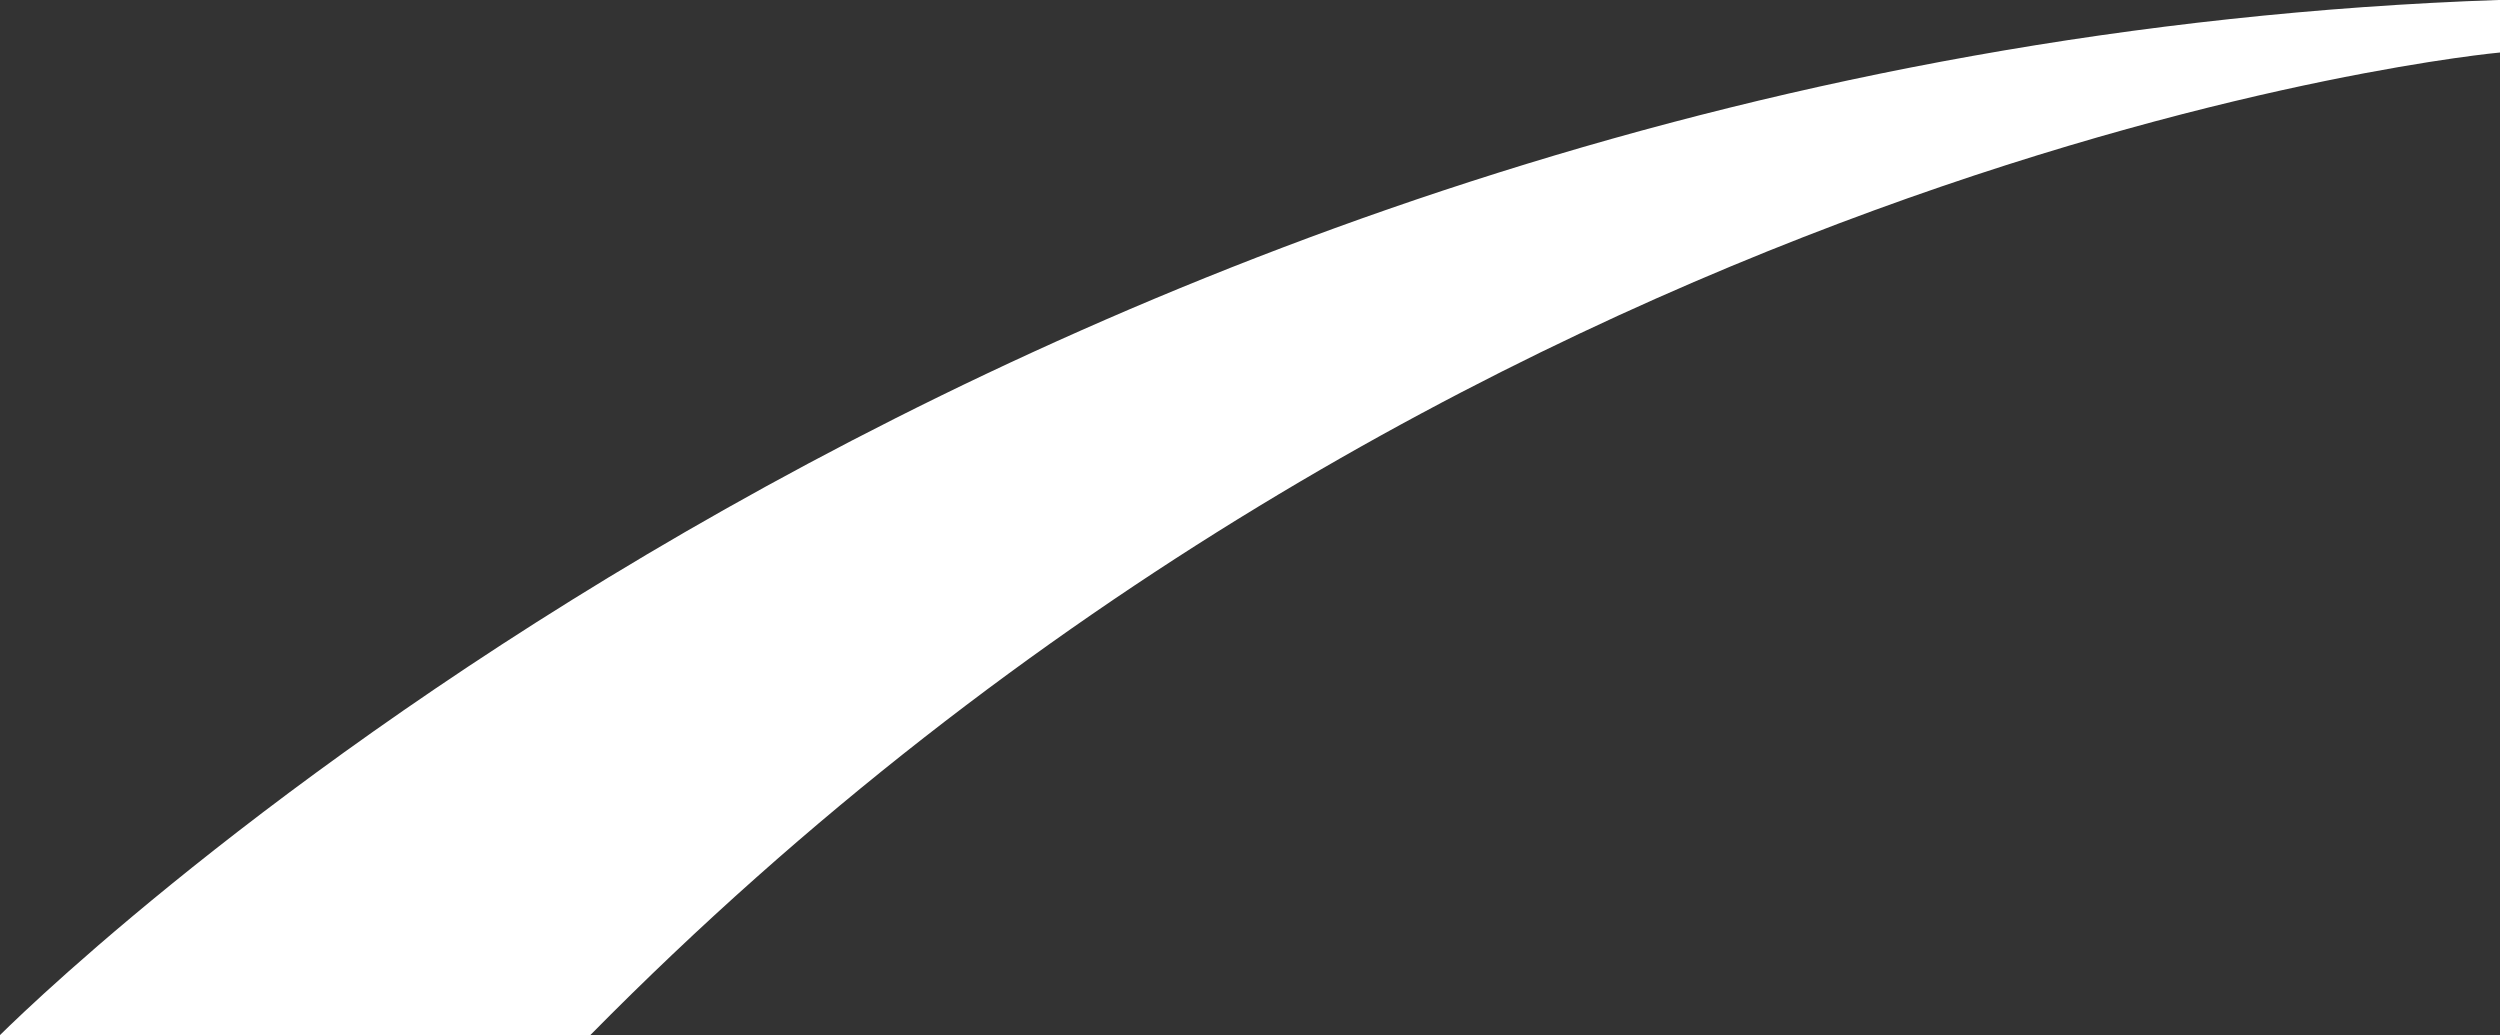
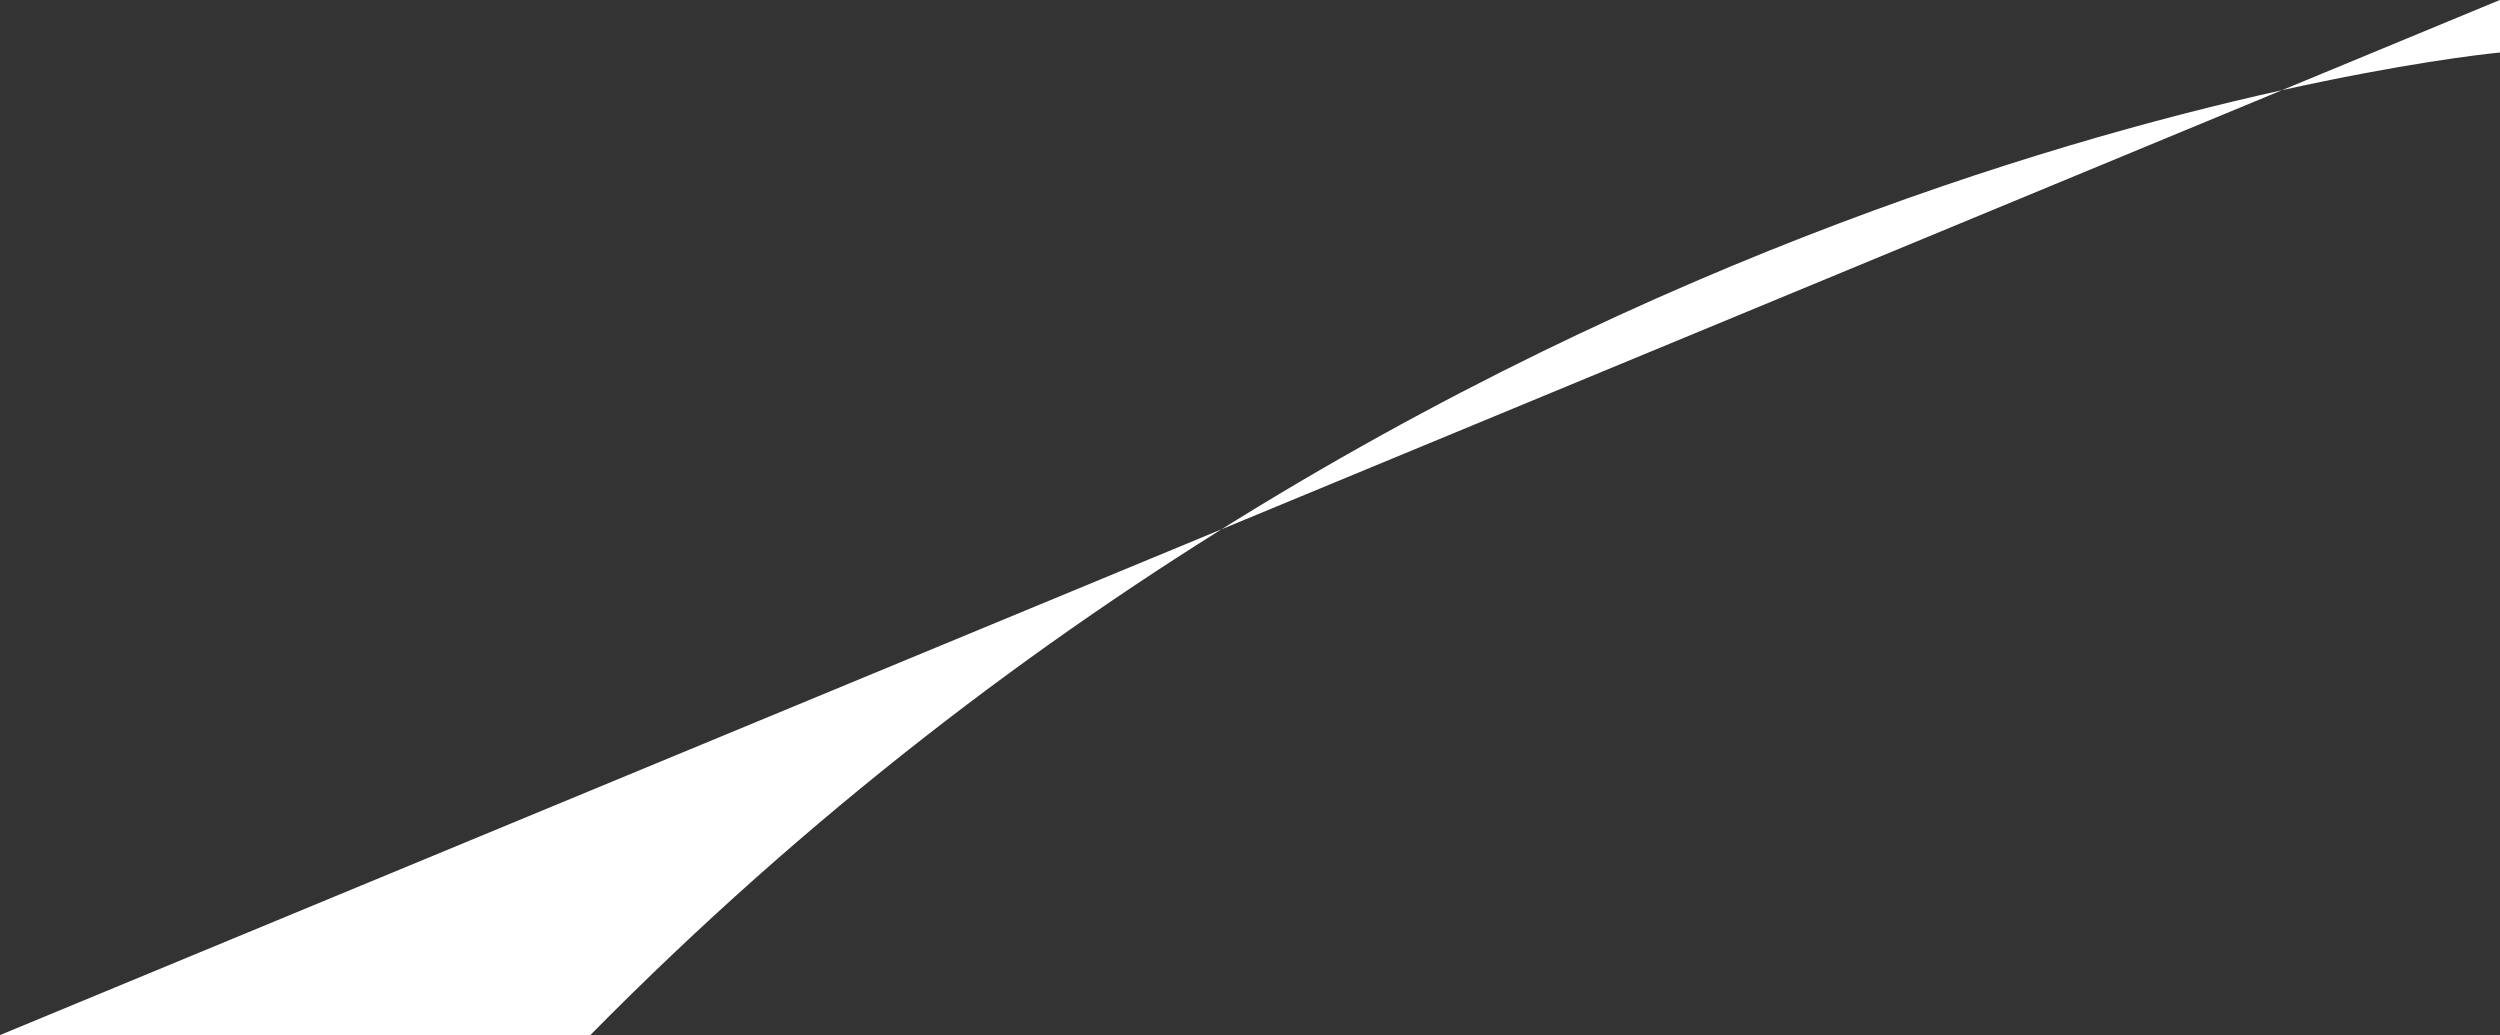
<svg xmlns="http://www.w3.org/2000/svg" id="Vague_GCA_Rouge" width="137.554" height="56.951" viewBox="0 0 137.554 56.951">
  <rect x="0" y="0" width="137.554" height="56.951" fill="#333333" stroke="none" />
-   <path id="Tracé_4118" data-name="Tracé 4118" d="M256.527,447.455h32.481c48.218-48.907,105.073-54.062,105.073-54.062V390.5C313.038,393.277,260.609,443.429,256.527,447.455Z" transform="translate(-256.527 -390.504)" fill="#FFFFFF" />
+   <path id="Tracé_4118" data-name="Tracé 4118" d="M256.527,447.455h32.481c48.218-48.907,105.073-54.062,105.073-54.062V390.5Z" transform="translate(-256.527 -390.504)" fill="#FFFFFF" />
</svg>